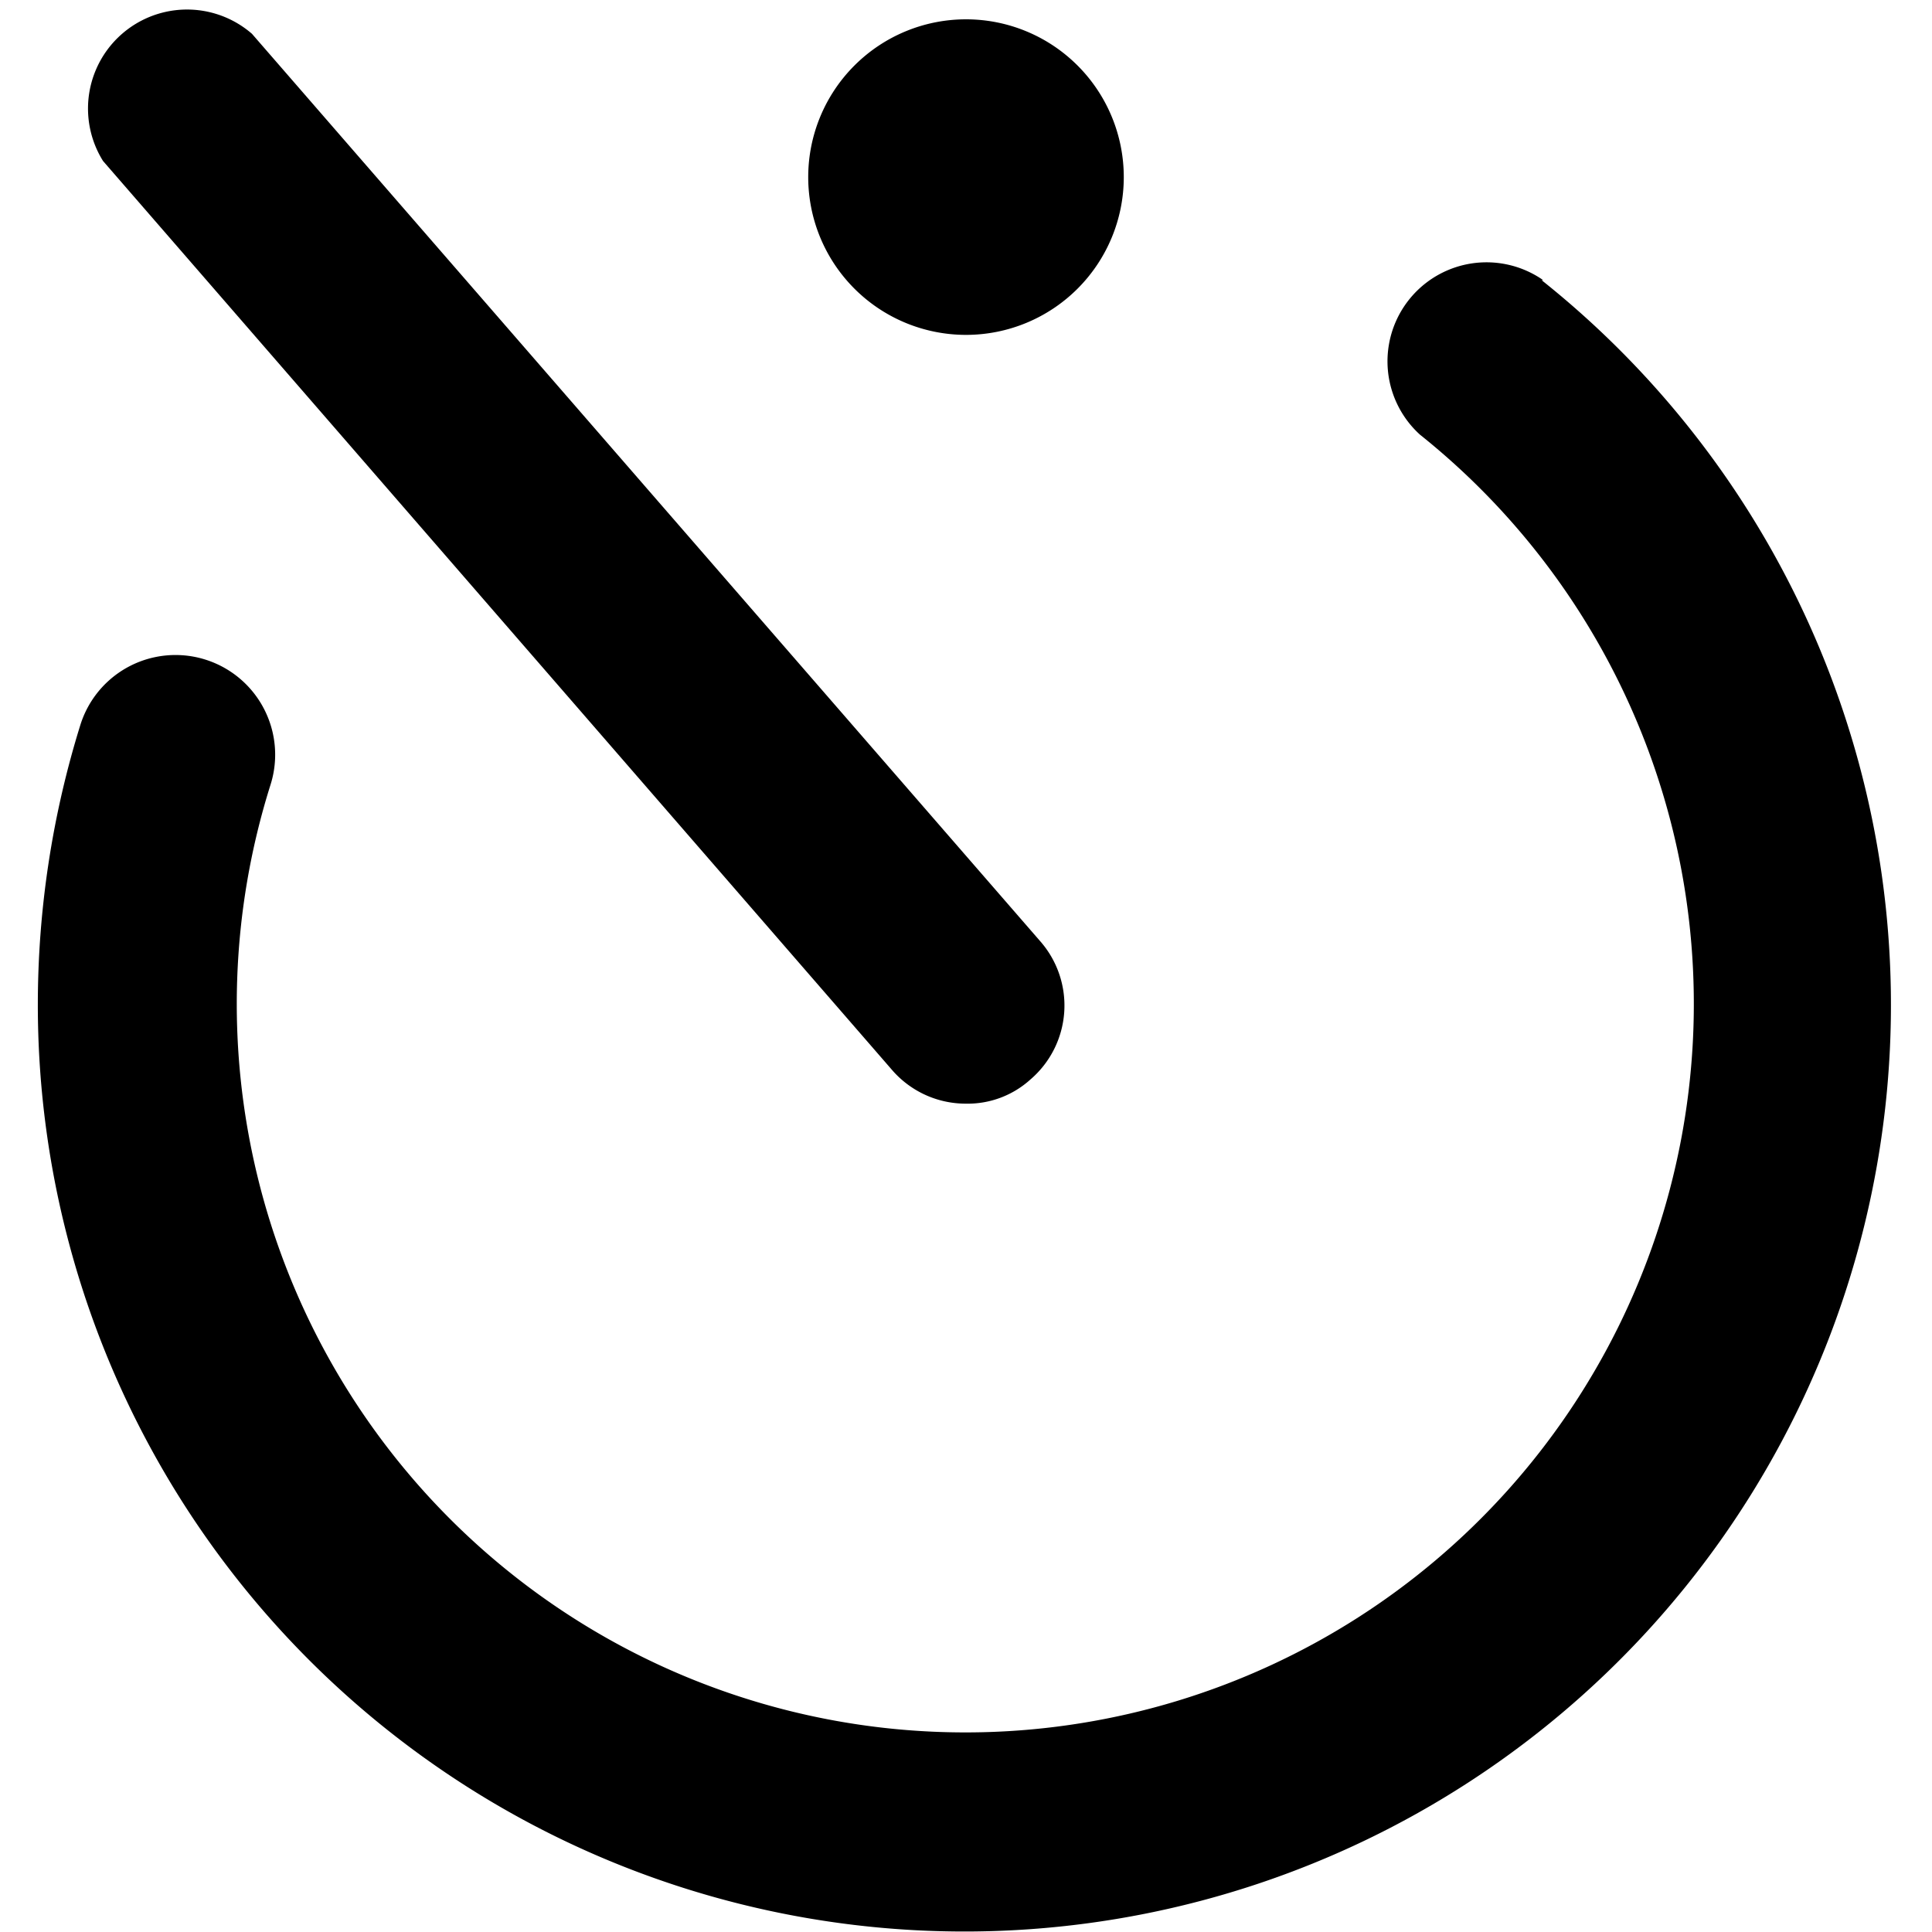
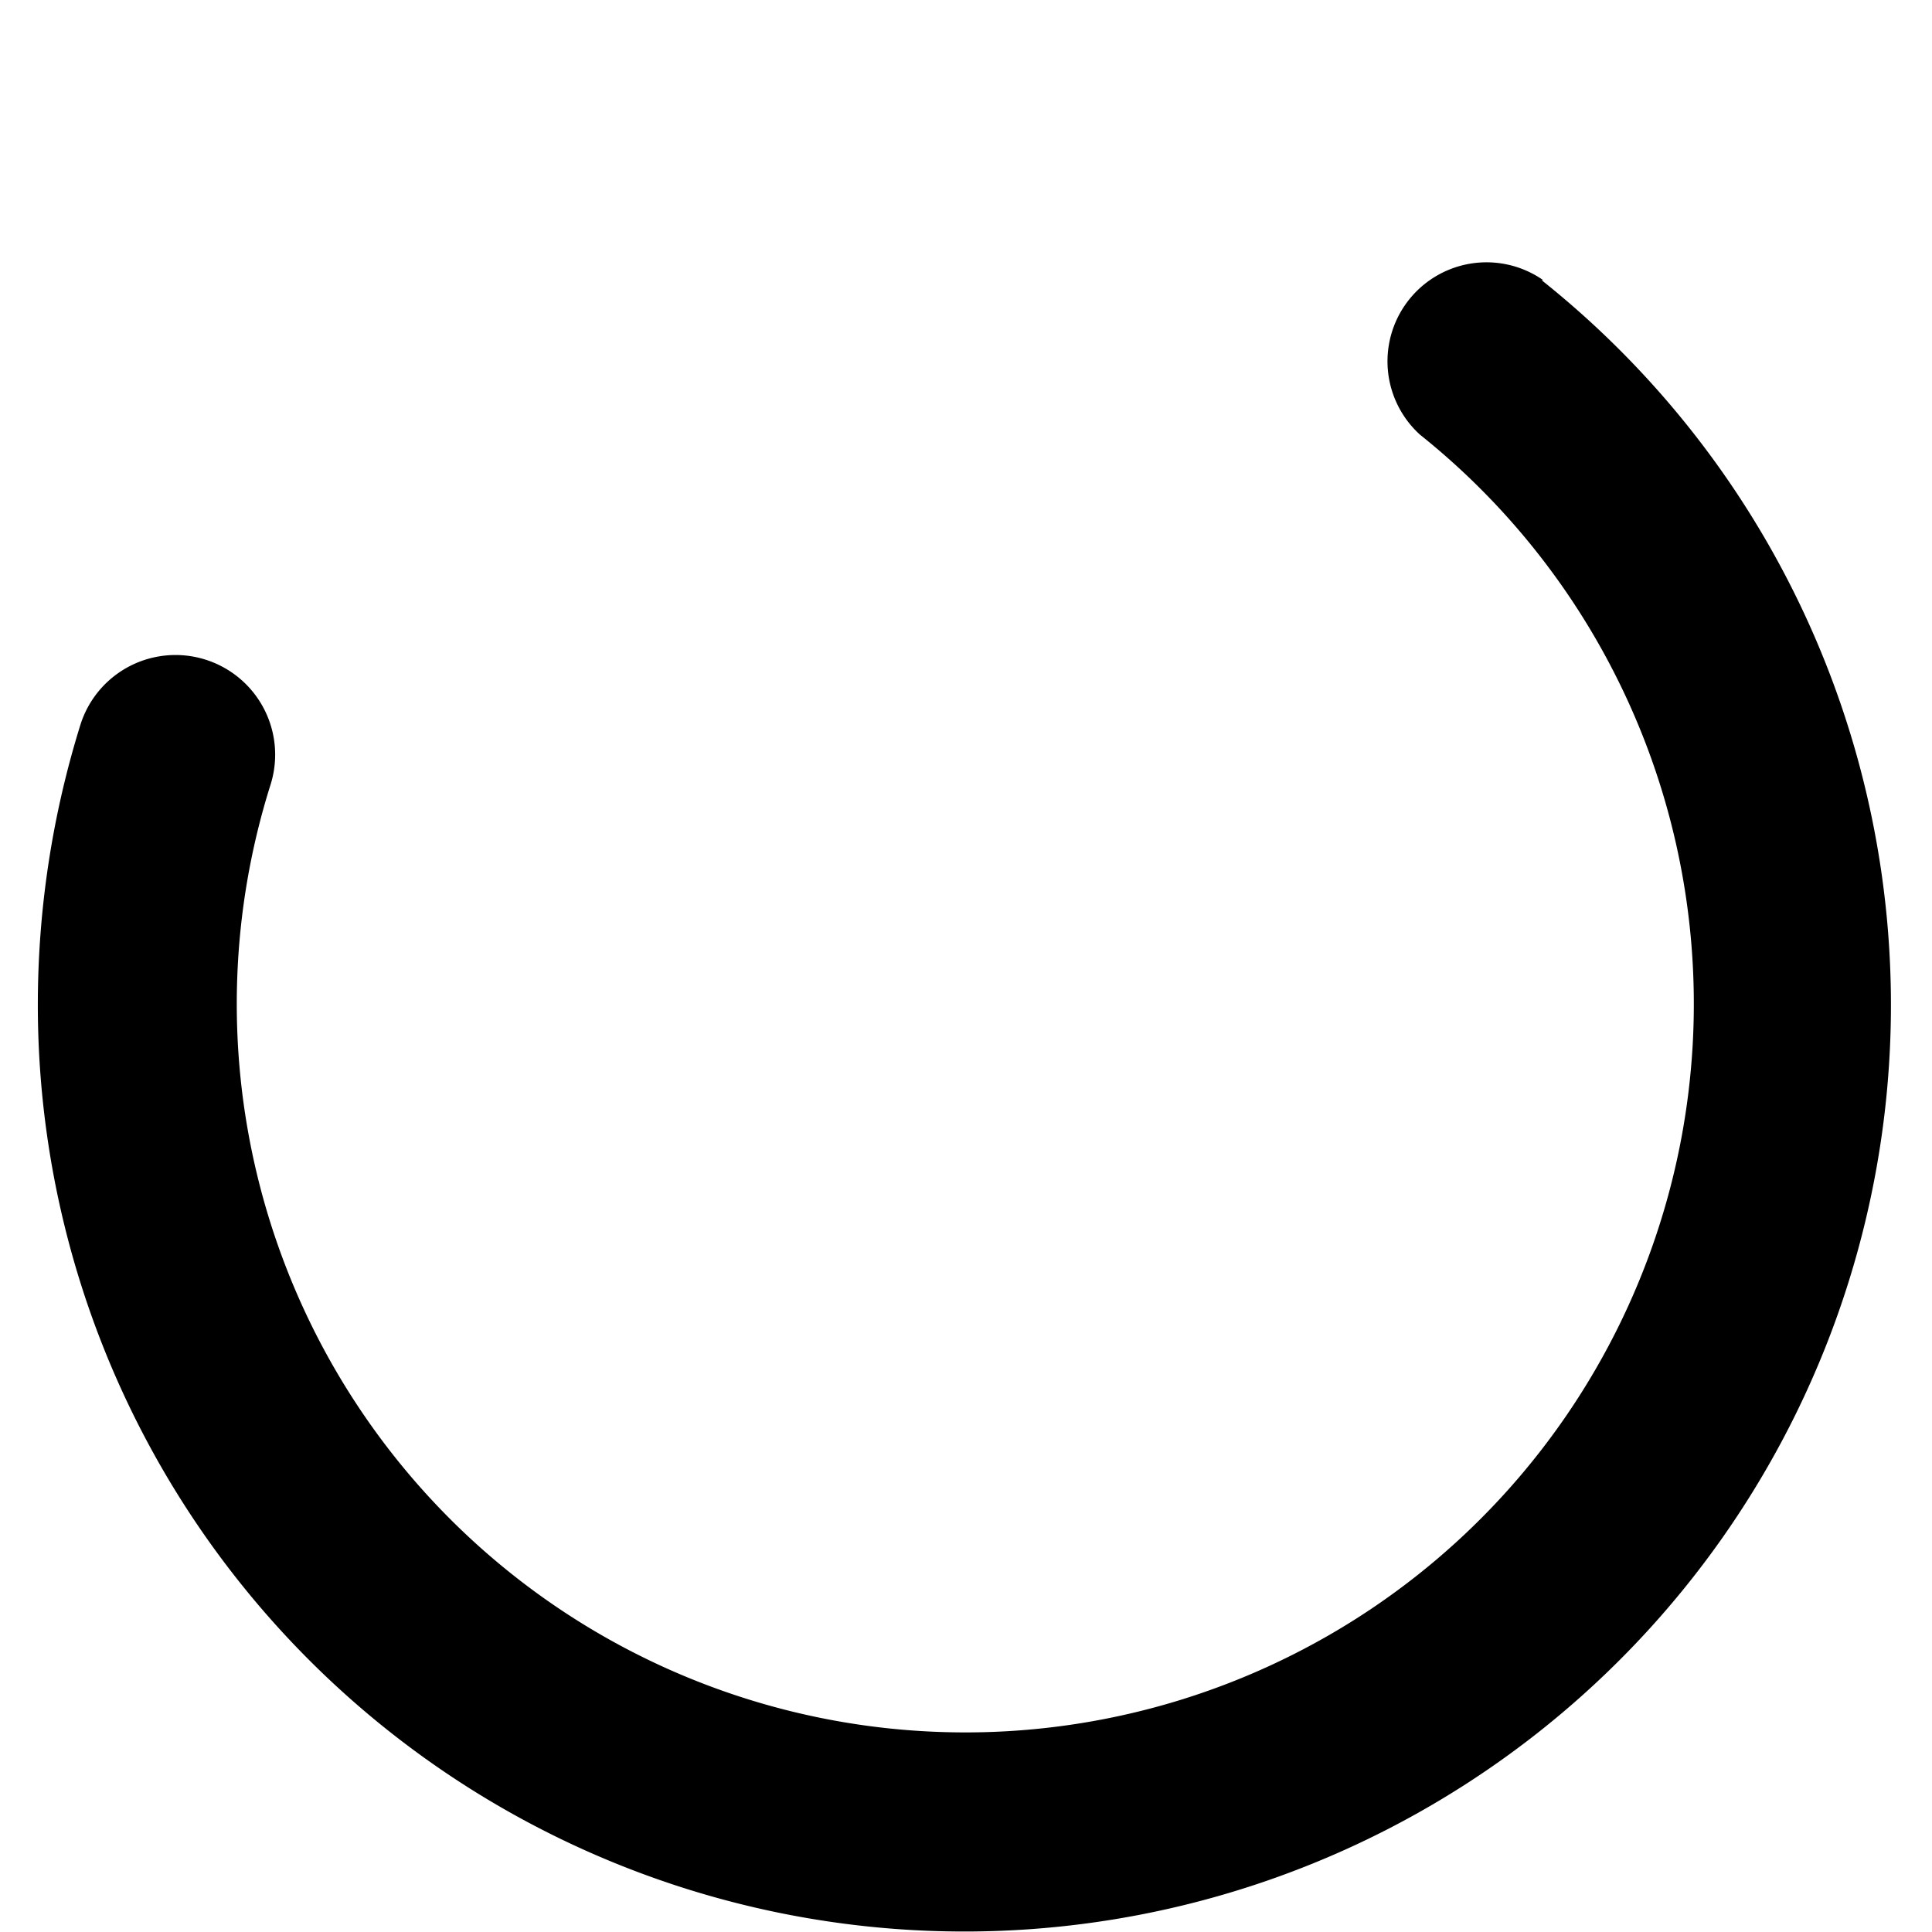
<svg xmlns="http://www.w3.org/2000/svg" viewBox="0 0 24 24">
  <g>
    <path d="M19.17 3.48a1.23 1.23 0 0 0 -1.53 1.92A9.05 9.05 0 1 1 3.36 9.75 1.23 1.23 0 0 0 1 9a11.7 11.7 0 0 0 -0.53 3.48 11.51 11.51 0 1 0 18.68 -9Z" fill="#000000" stroke-width="1" />
-     <path d="M10.04 2.2a1.96 1.96 0 1 0 3.92 0 1.96 1.96 0 1 0 -3.92 0" fill="#000000" stroke-width="1" />
-     <path d="M11.08 13.29a1.21 1.21 0 0 0 0.92 0.42 1.16 1.16 0 0 0 0.8 -0.3 1.21 1.21 0 0 0 0.12 -1.72L3.13 0.42A1.23 1.23 0 0 0 1.28 2Z" fill="#000000" stroke-width="1" />
  </g>
</svg>